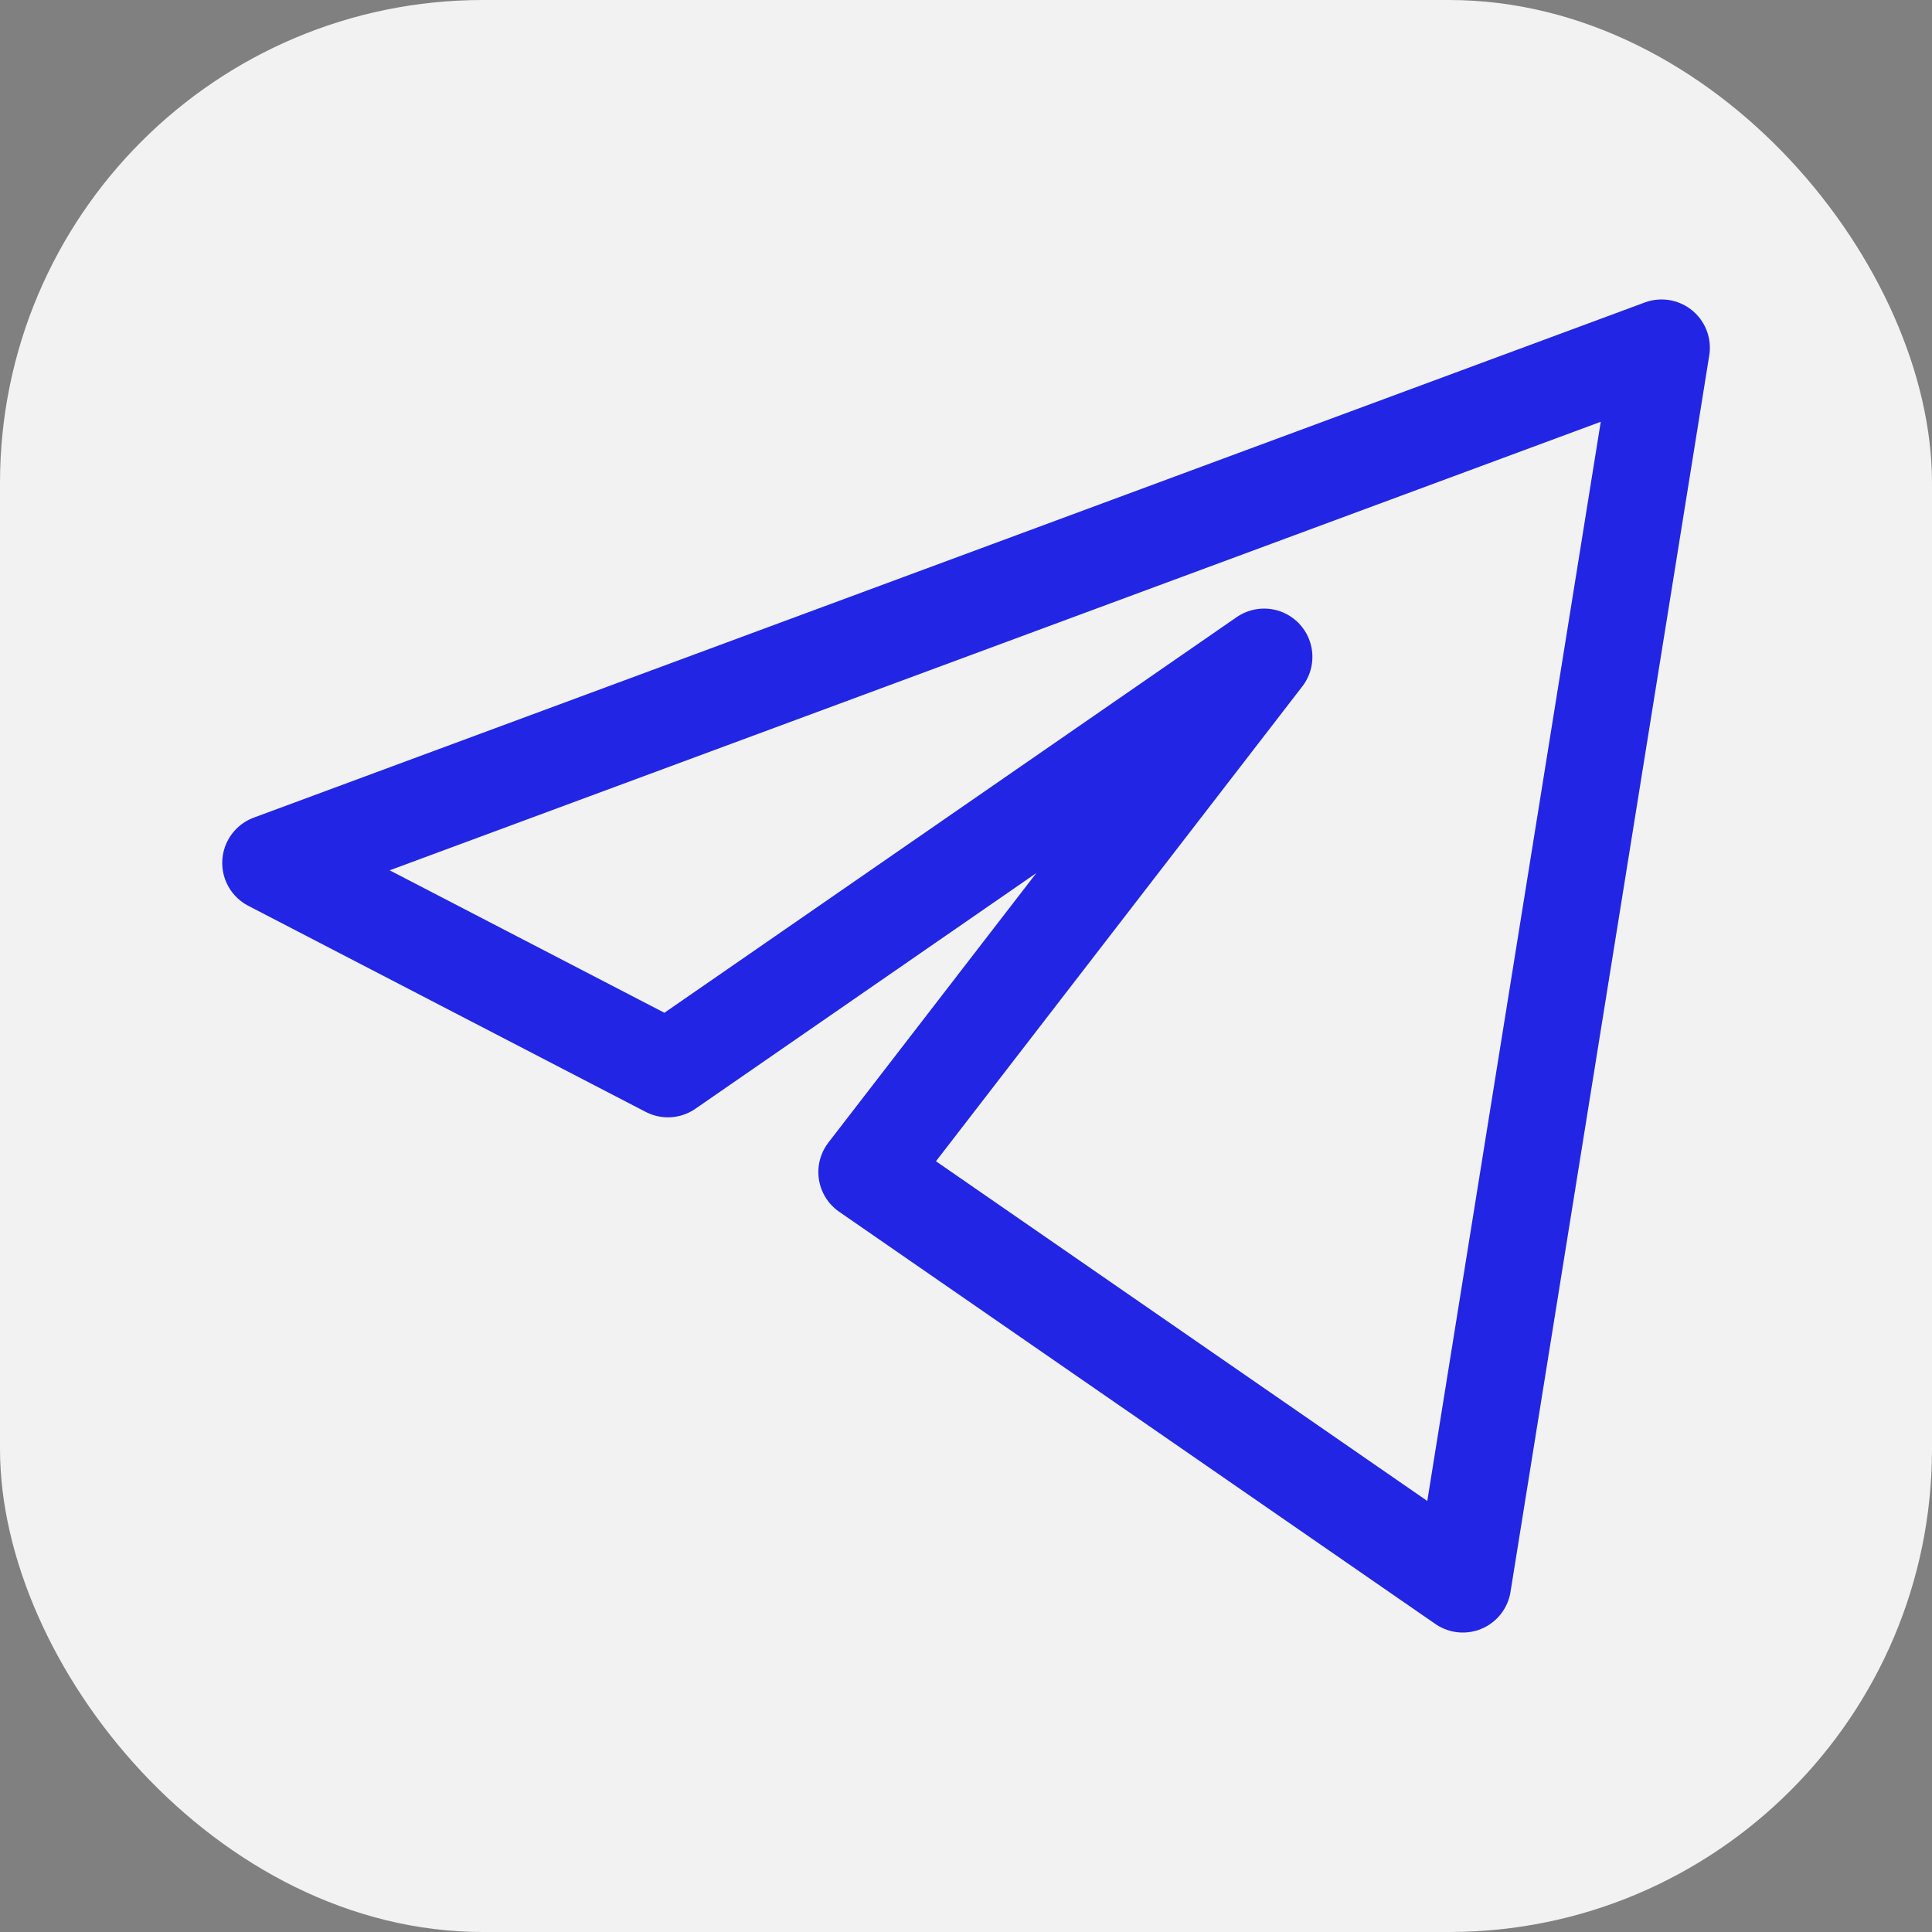
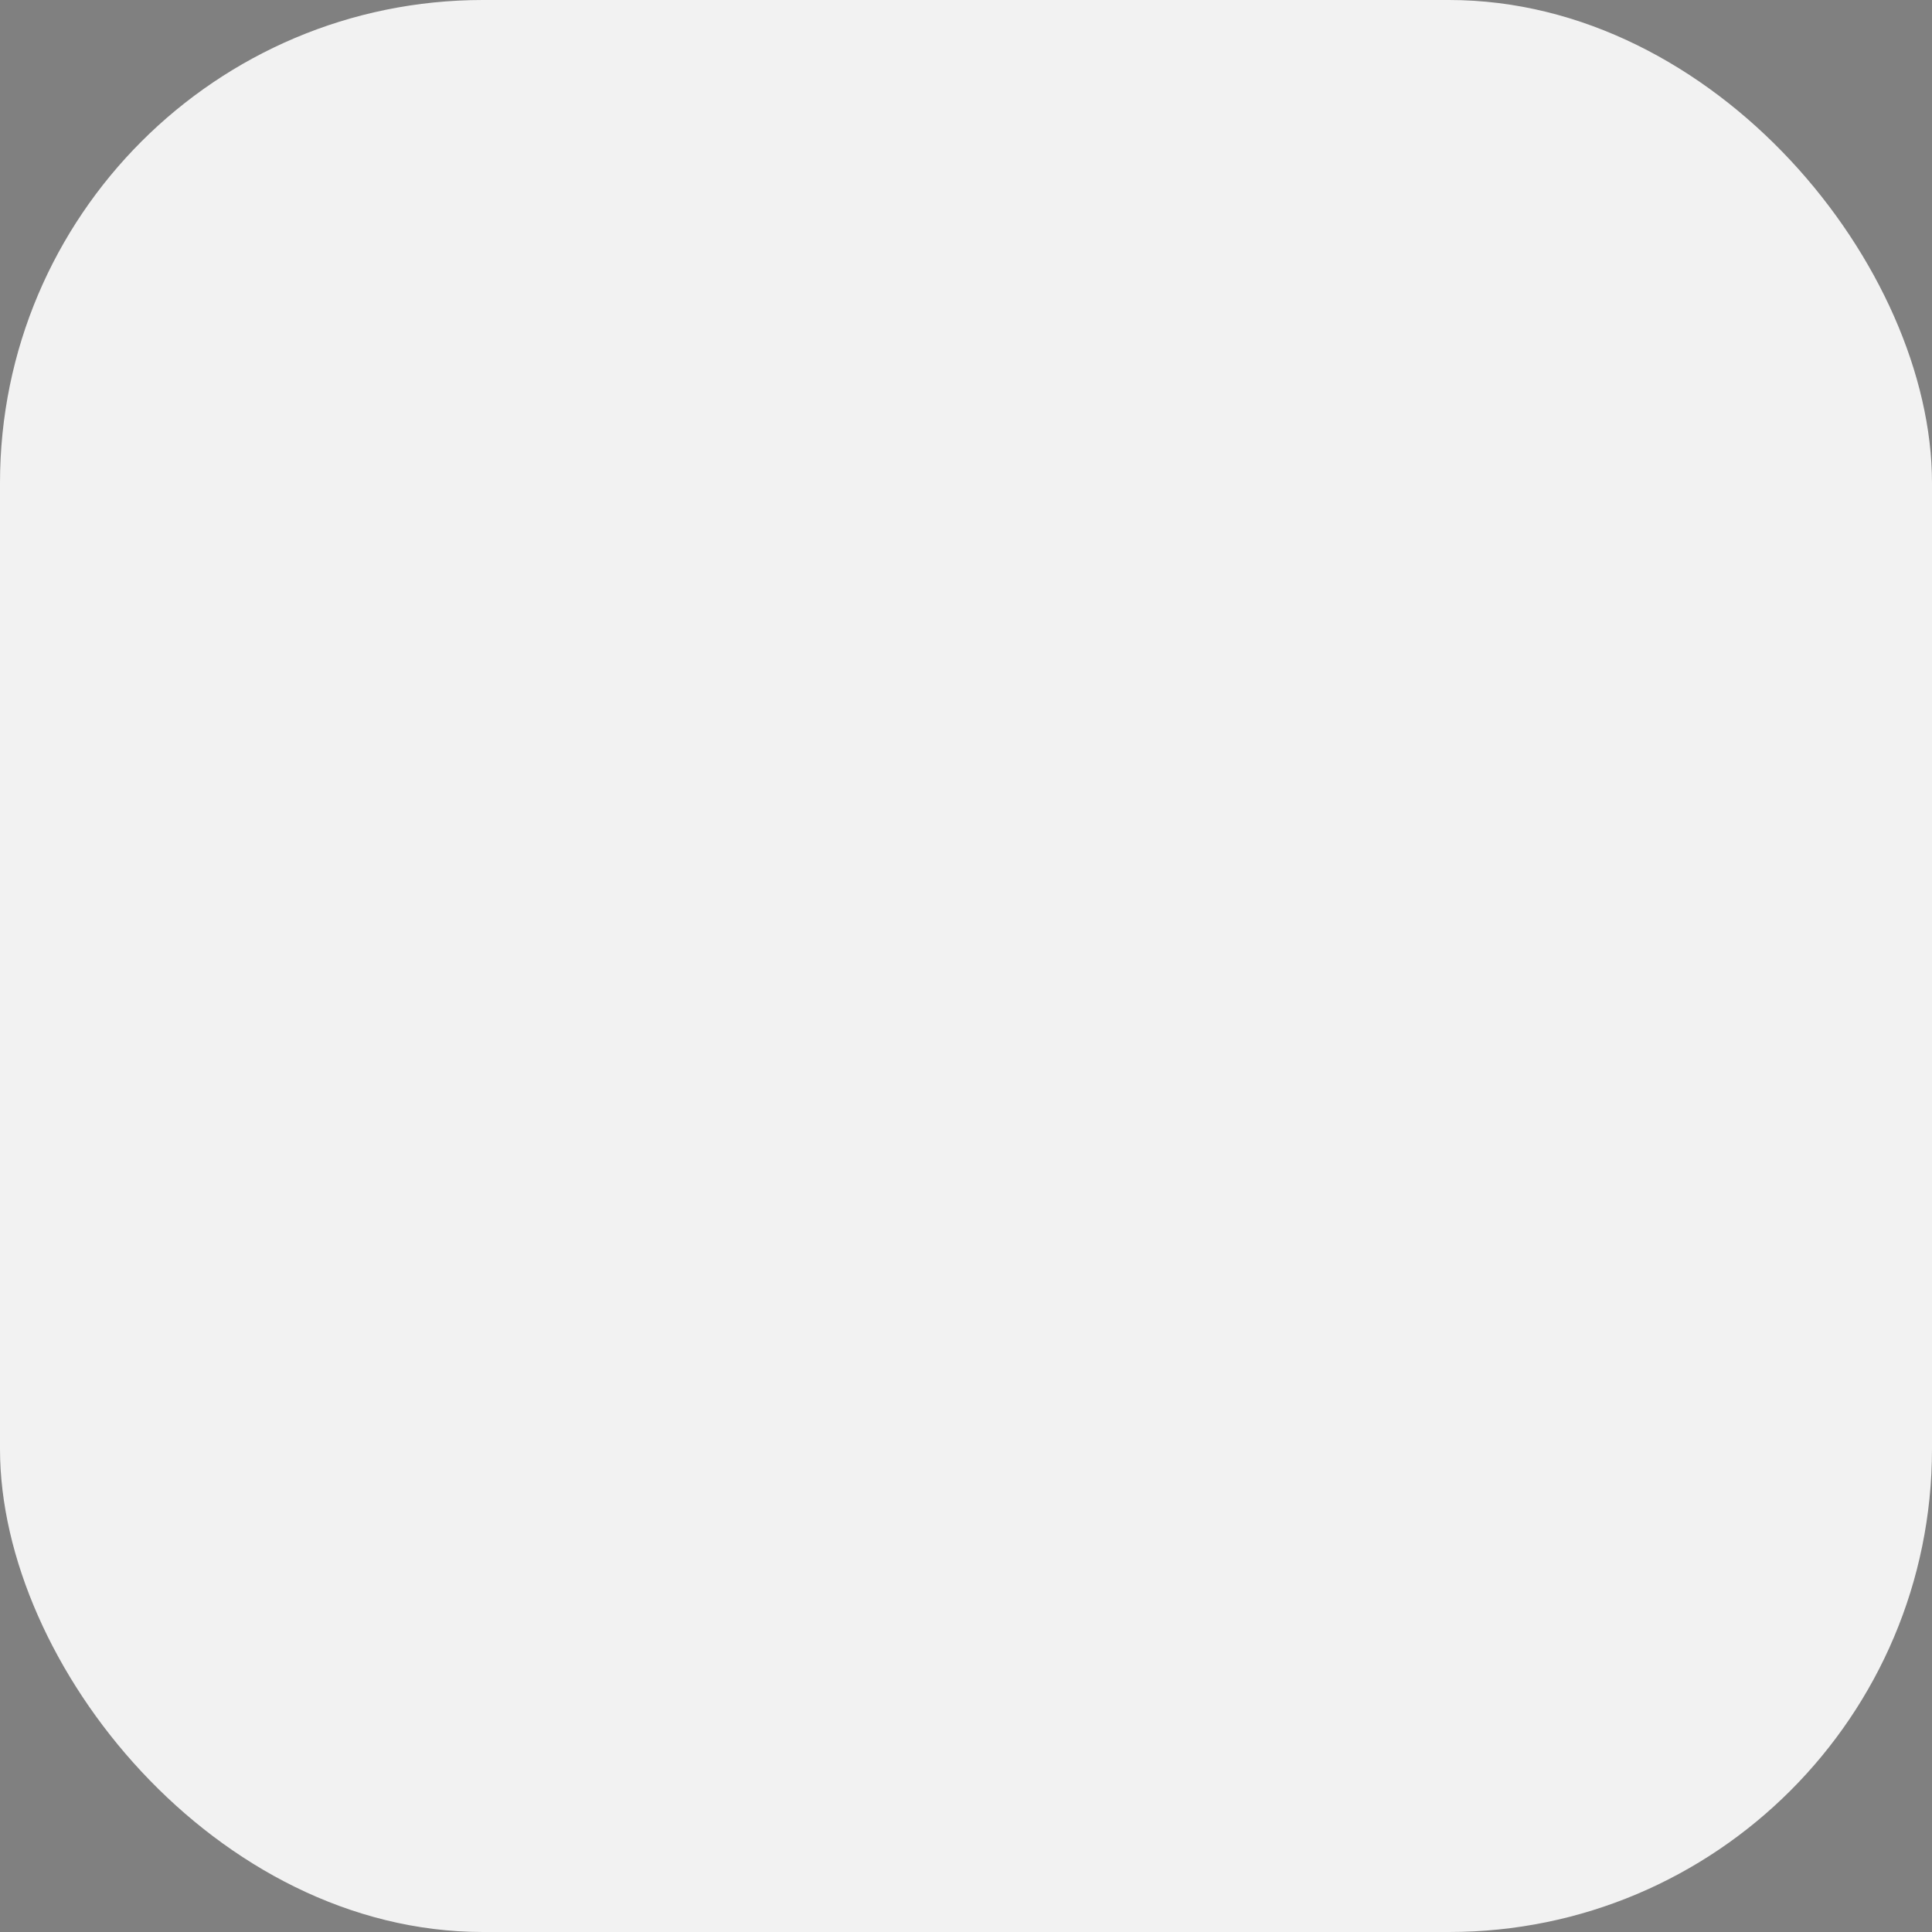
<svg xmlns="http://www.w3.org/2000/svg" width="40" height="40" viewBox="0 0 40 40" fill="none">
  <rect x="0" y="0" width="40" height="40" fill="#808080" stroke="none" />
  <rect width="40" height="40" rx="10" fill="#F2F2F2" />
-   <path d="M34.401 7.2L5.601 17.866L13.829 22.133L26.172 13.6L17.943 24.266L30.286 32.8L34.401 7.2Z" stroke="#2226E4" stroke-width="2" stroke-linejoin="round" />
</svg>